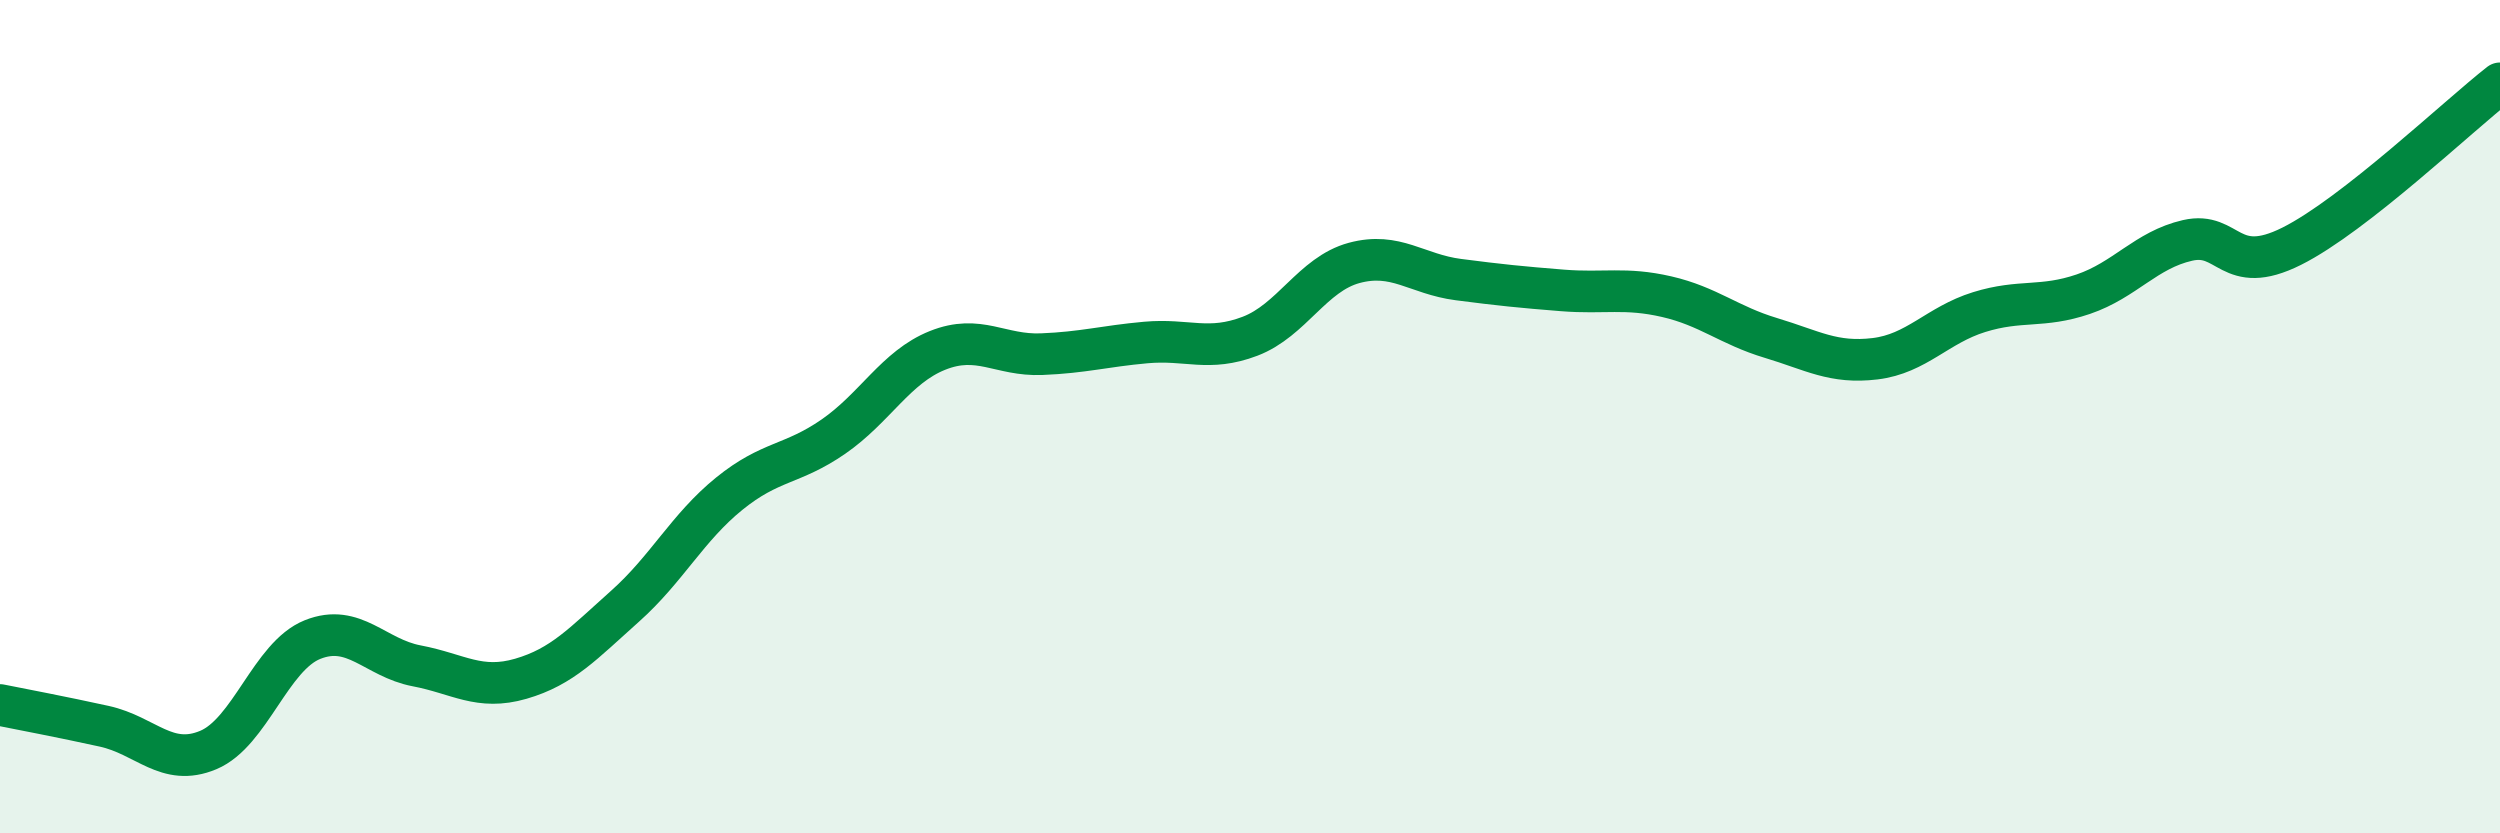
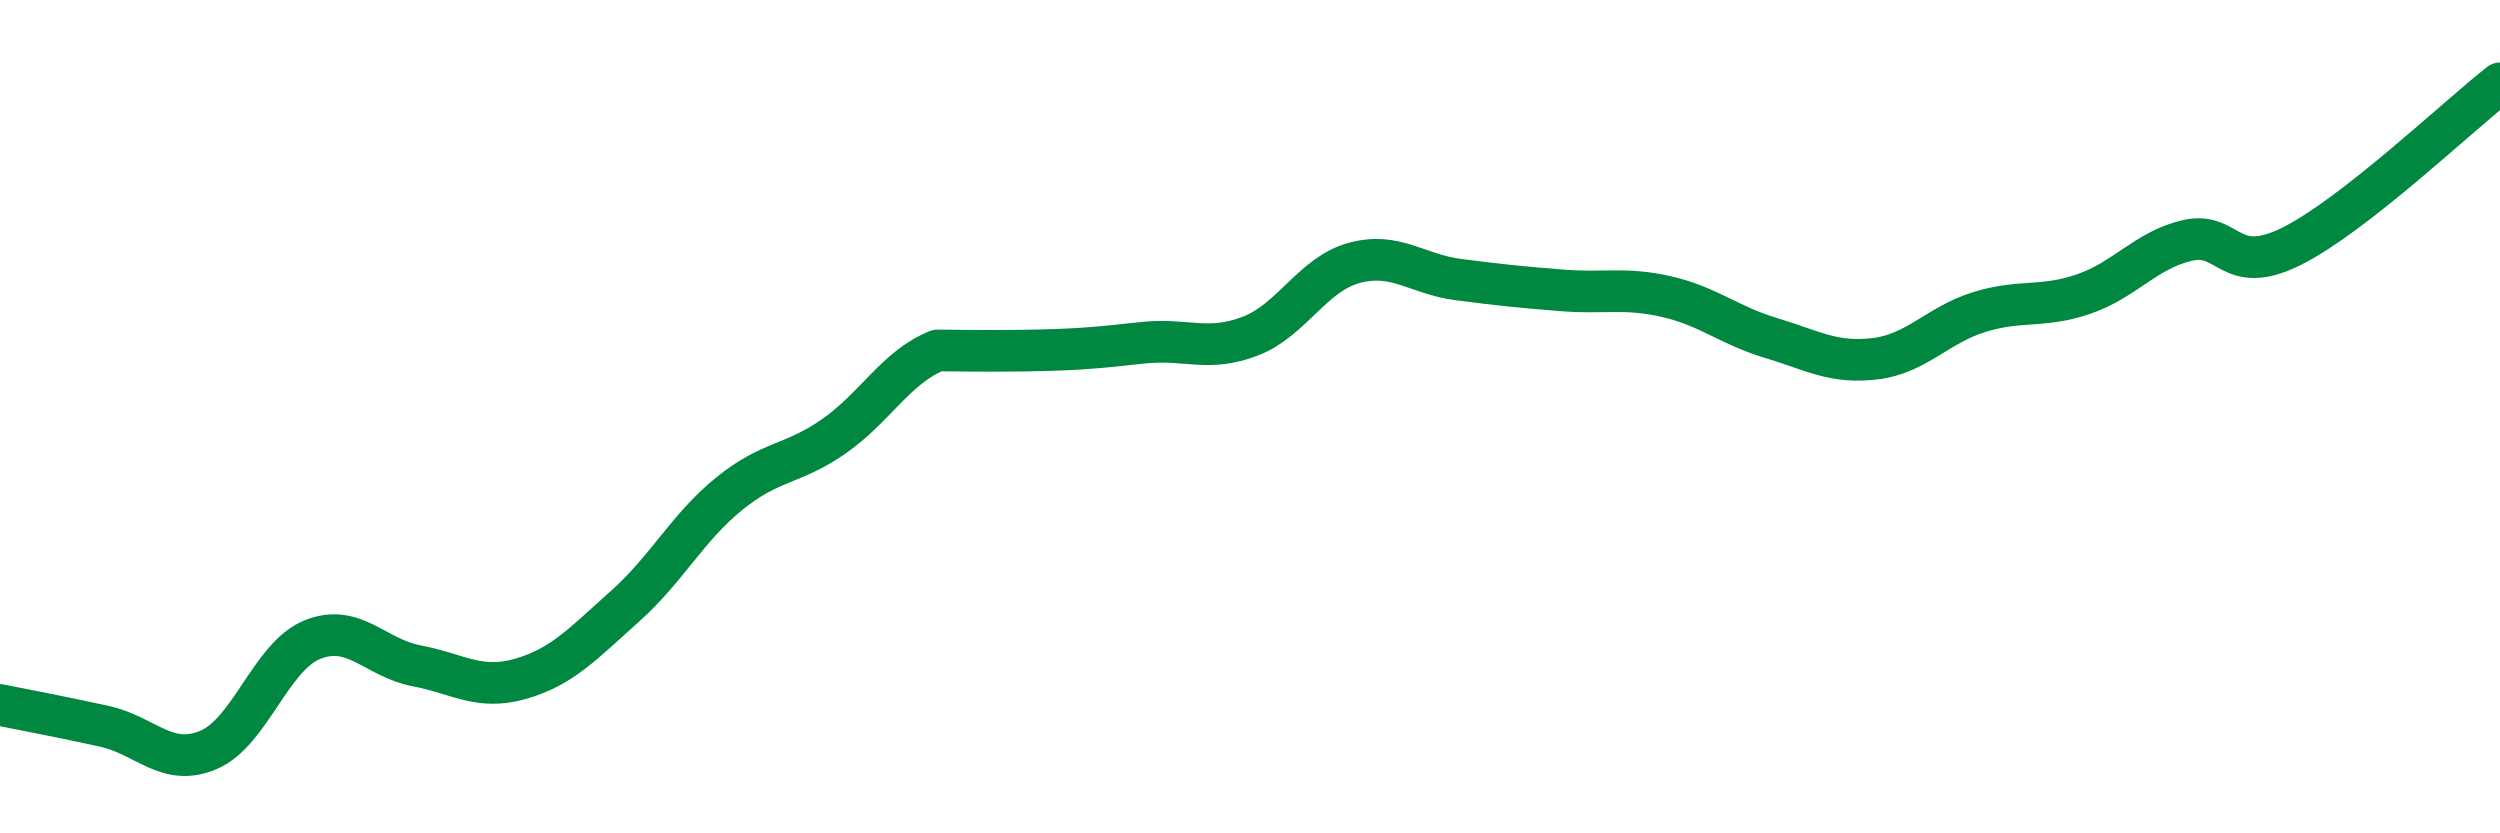
<svg xmlns="http://www.w3.org/2000/svg" width="60" height="20" viewBox="0 0 60 20">
-   <path d="M 0,16.92 C 0.5,17.02 1.5,17.21 2.5,17.43 C 3.5,17.65 4,18.42 5,18 C 6,17.58 6.5,15.75 7.5,15.35 C 8.5,14.95 9,15.79 10,15.98 C 11,16.17 11.5,16.58 12.5,16.29 C 13.5,16 14,15.44 15,14.55 C 16,13.66 16.5,12.66 17.5,11.85 C 18.5,11.04 19,11.17 20,10.48 C 21,9.79 21.5,8.81 22.5,8.41 C 23.5,8.01 24,8.54 25,8.5 C 26,8.46 26.5,8.31 27.5,8.22 C 28.5,8.13 29,8.45 30,8.07 C 31,7.69 31.5,6.58 32.5,6.31 C 33.5,6.04 34,6.58 35,6.71 C 36,6.84 36.5,6.89 37.5,6.97 C 38.5,7.05 39,6.89 40,7.12 C 41,7.35 41.5,7.81 42.5,8.11 C 43.5,8.41 44,8.73 45,8.61 C 46,8.49 46.5,7.8 47.5,7.49 C 48.5,7.18 49,7.4 50,7.06 C 51,6.72 51.5,6 52.5,5.77 C 53.5,5.54 53.5,6.66 55,5.91 C 56.5,5.16 59,2.78 60,2L60 20L0 20Z" fill="#008740" opacity="0.1" stroke-linecap="round" stroke-linejoin="round" />
-   <path d="M 0,16.92 C 0.5,17.02 1.5,17.21 2.5,17.43 C 3.5,17.65 4,18.42 5,18 C 6,17.58 6.5,15.75 7.5,15.35 C 8.5,14.95 9,15.79 10,15.98 C 11,16.17 11.5,16.58 12.5,16.29 C 13.5,16 14,15.44 15,14.55 C 16,13.66 16.5,12.66 17.5,11.85 C 18.5,11.04 19,11.17 20,10.48 C 21,9.79 21.5,8.81 22.5,8.41 C 23.5,8.01 24,8.54 25,8.5 C 26,8.46 26.5,8.31 27.5,8.22 C 28.5,8.13 29,8.45 30,8.07 C 31,7.69 31.5,6.58 32.5,6.31 C 33.5,6.04 34,6.58 35,6.71 C 36,6.84 36.5,6.89 37.5,6.97 C 38.5,7.05 39,6.89 40,7.12 C 41,7.35 41.5,7.81 42.5,8.11 C 43.5,8.41 44,8.73 45,8.61 C 46,8.49 46.5,7.8 47.5,7.49 C 48.5,7.18 49,7.4 50,7.06 C 51,6.72 51.5,6 52.5,5.77 C 53.5,5.54 53.5,6.66 55,5.91 C 56.5,5.16 59,2.78 60,2" stroke="#008740" stroke-width="1" fill="none" stroke-linecap="round" stroke-linejoin="round" />
+   <path d="M 0,16.92 C 0.5,17.02 1.5,17.21 2.5,17.43 C 3.5,17.65 4,18.42 5,18 C 6,17.58 6.5,15.75 7.5,15.35 C 8.5,14.95 9,15.79 10,15.98 C 11,16.17 11.5,16.58 12.5,16.29 C 13.5,16 14,15.44 15,14.55 C 16,13.66 16.5,12.66 17.5,11.85 C 18.5,11.04 19,11.17 20,10.48 C 21,9.79 21.5,8.81 22.5,8.41 C 26,8.46 26.5,8.31 27.5,8.22 C 28.5,8.13 29,8.45 30,8.07 C 31,7.69 31.5,6.58 32.5,6.31 C 33.5,6.04 34,6.58 35,6.71 C 36,6.84 36.5,6.89 37.5,6.97 C 38.5,7.05 39,6.89 40,7.12 C 41,7.35 41.5,7.81 42.5,8.11 C 43.5,8.41 44,8.73 45,8.61 C 46,8.49 46.5,7.8 47.5,7.49 C 48.5,7.18 49,7.4 50,7.06 C 51,6.72 51.5,6 52.5,5.77 C 53.5,5.54 53.5,6.66 55,5.91 C 56.5,5.16 59,2.78 60,2" stroke="#008740" stroke-width="1" fill="none" stroke-linecap="round" stroke-linejoin="round" />
</svg>